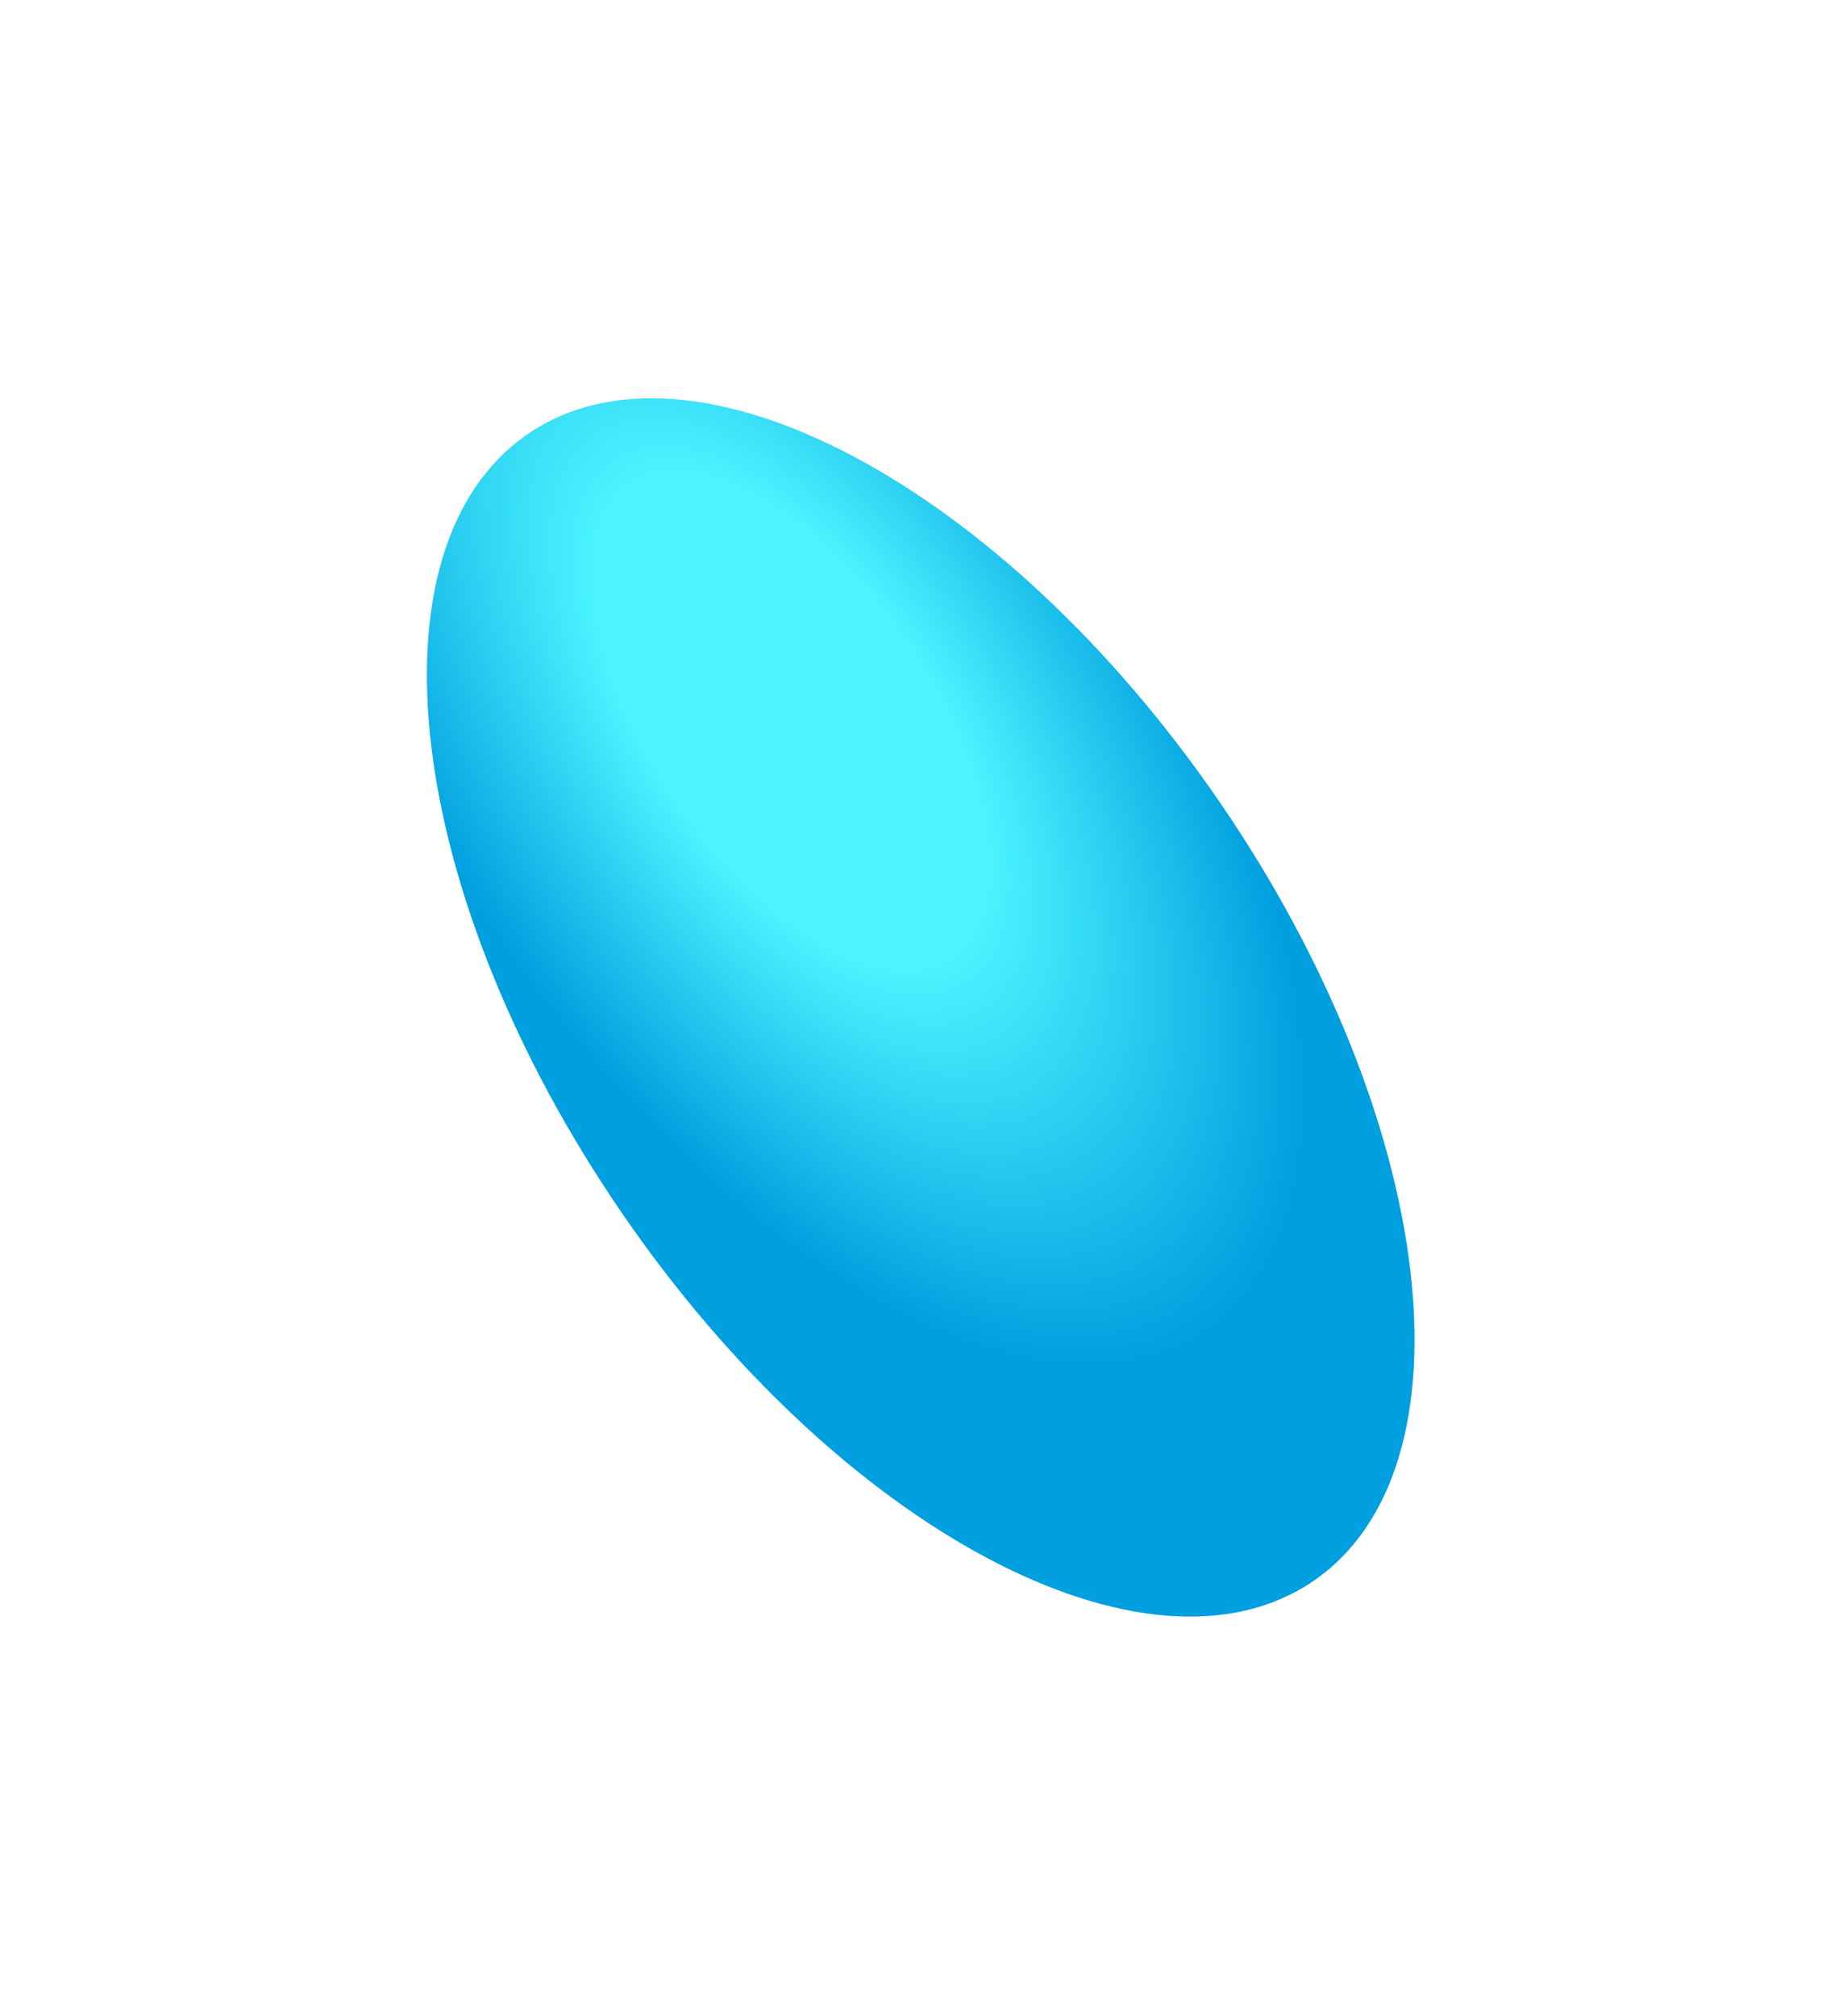
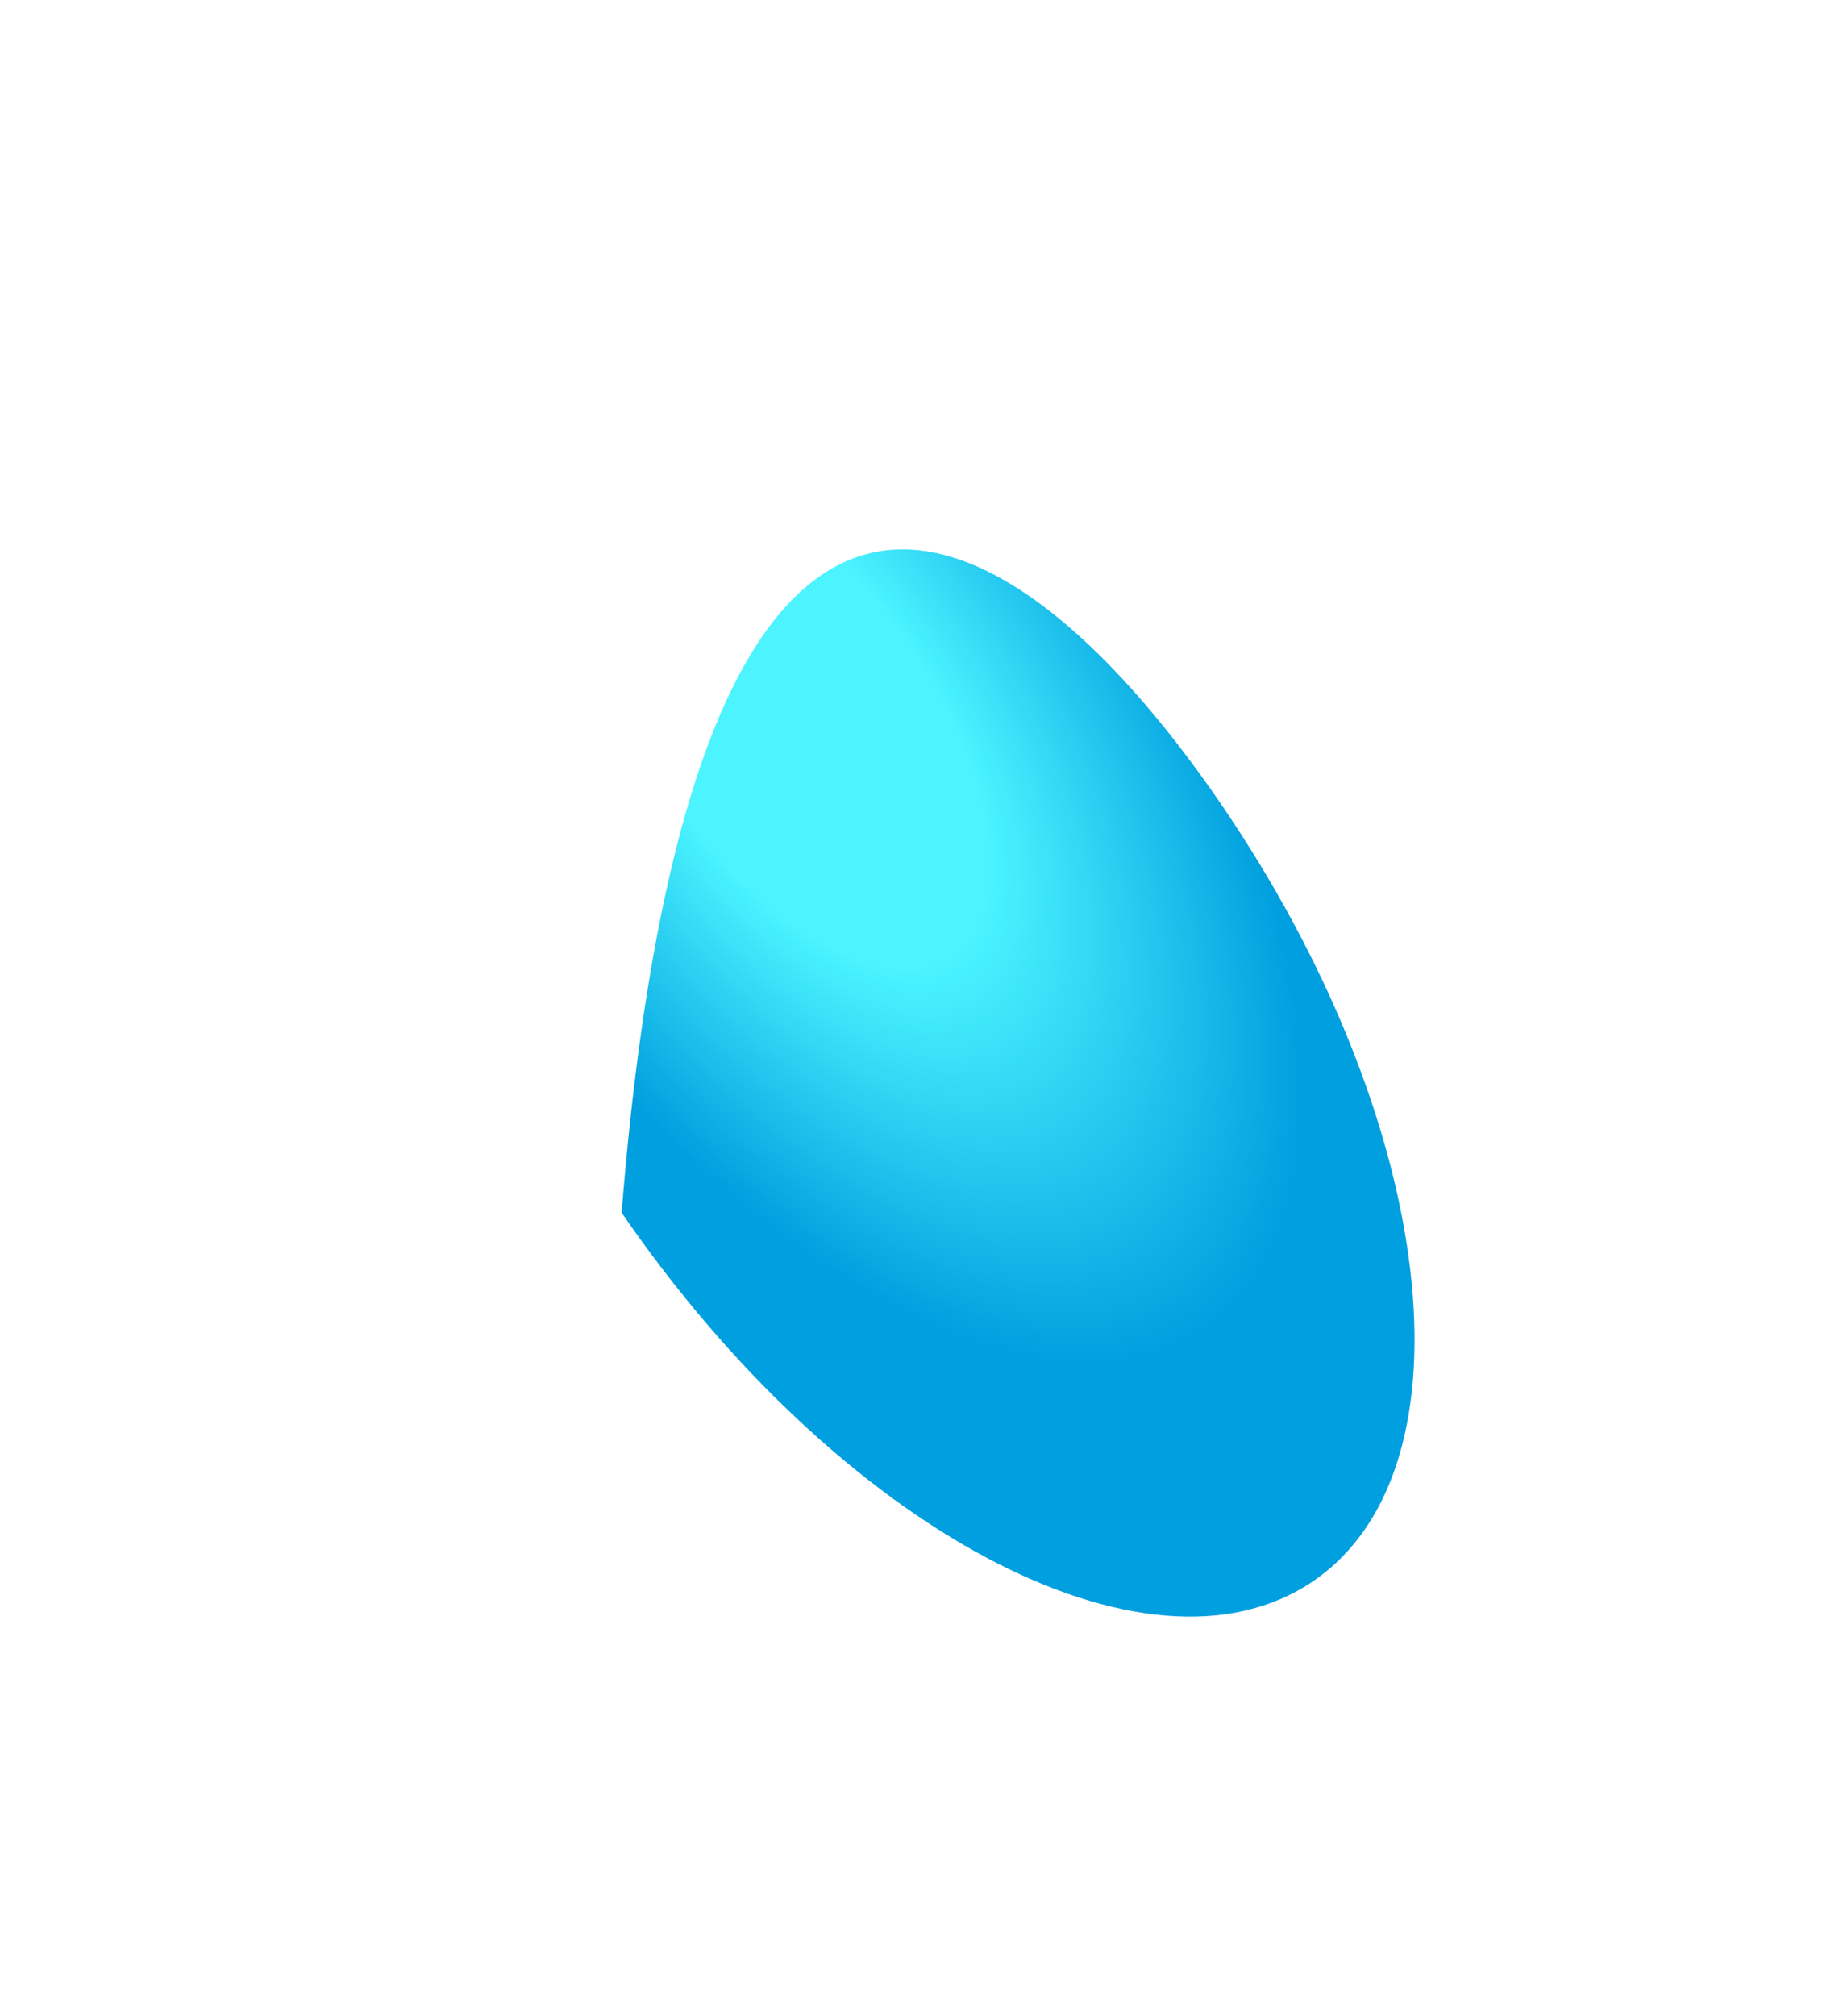
<svg xmlns="http://www.w3.org/2000/svg" width="967" height="1057" viewBox="0 0 967 1057" fill="none">
  <g filter="url(#filter0_f)">
-     <path d="M640.009 420.672C753.868 586.729 775.911 769.517 689.244 828.942C602.577 888.366 440.019 801.923 326.16 635.866C212.301 469.809 190.257 287.02 276.924 227.596C363.591 168.172 526.15 254.615 640.009 420.672Z" fill="url(#paint0_radial)" />
+     <path d="M640.009 420.672C753.868 586.729 775.911 769.517 689.244 828.942C602.577 888.366 440.019 801.923 326.16 635.866C363.591 168.172 526.15 254.615 640.009 420.672Z" fill="url(#paint0_radial)" />
  </g>
  <defs>
    <filter id="filter0_f" x="0" y="0" width="966.169" height="1056.54" filterUnits="userSpaceOnUse" color-interpolation-filters="sRGB">
      <feFlood flood-opacity="0" result="BackgroundImageFix" />
      <feBlend mode="normal" in="SourceGraphic" in2="BackgroundImageFix" result="shape" />
      <feGaussianBlur stdDeviation="60" result="effect1_foregroundBlur" />
    </filter>
    <radialGradient id="paint0_radial" cx="0" cy="0" r="1" gradientUnits="userSpaceOnUse" gradientTransform="translate(415.027 378.842) rotate(55.563) scale(385.073 190.269)">
      <stop offset="0.385" stop-color="#4BF4FF" />
      <stop offset="1" stop-color="#009FDF" />
    </radialGradient>
  </defs>
</svg>